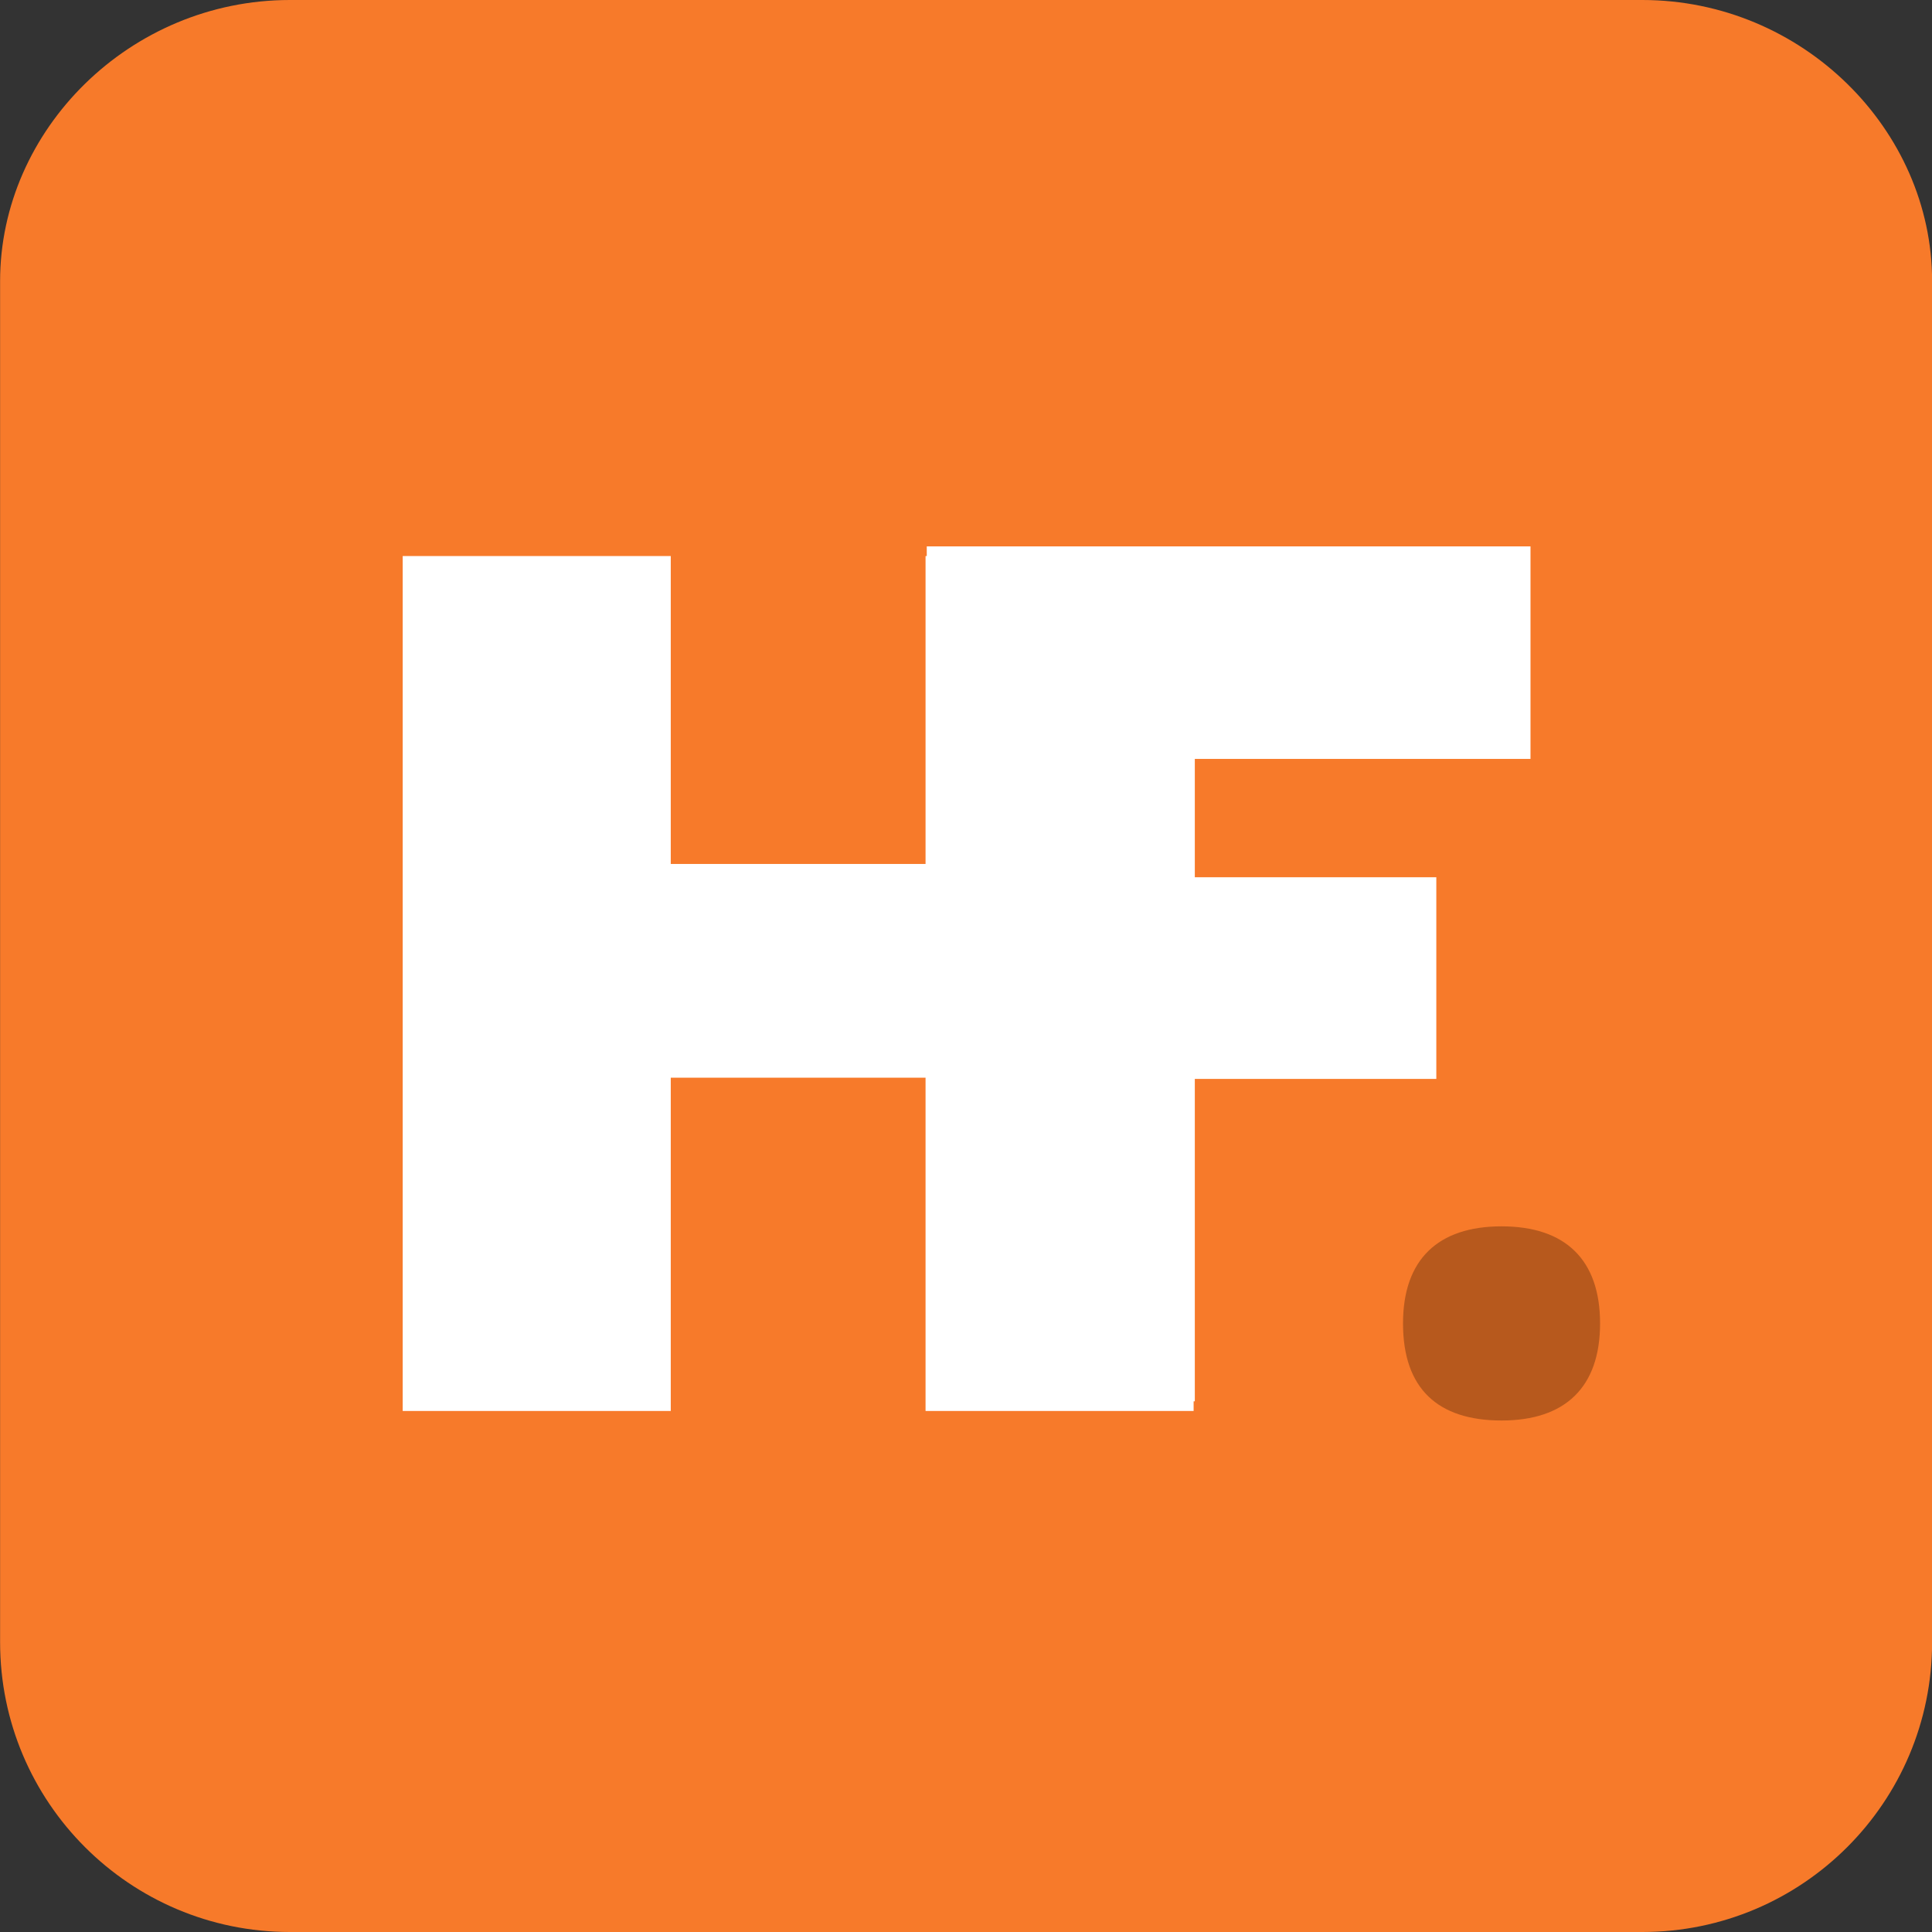
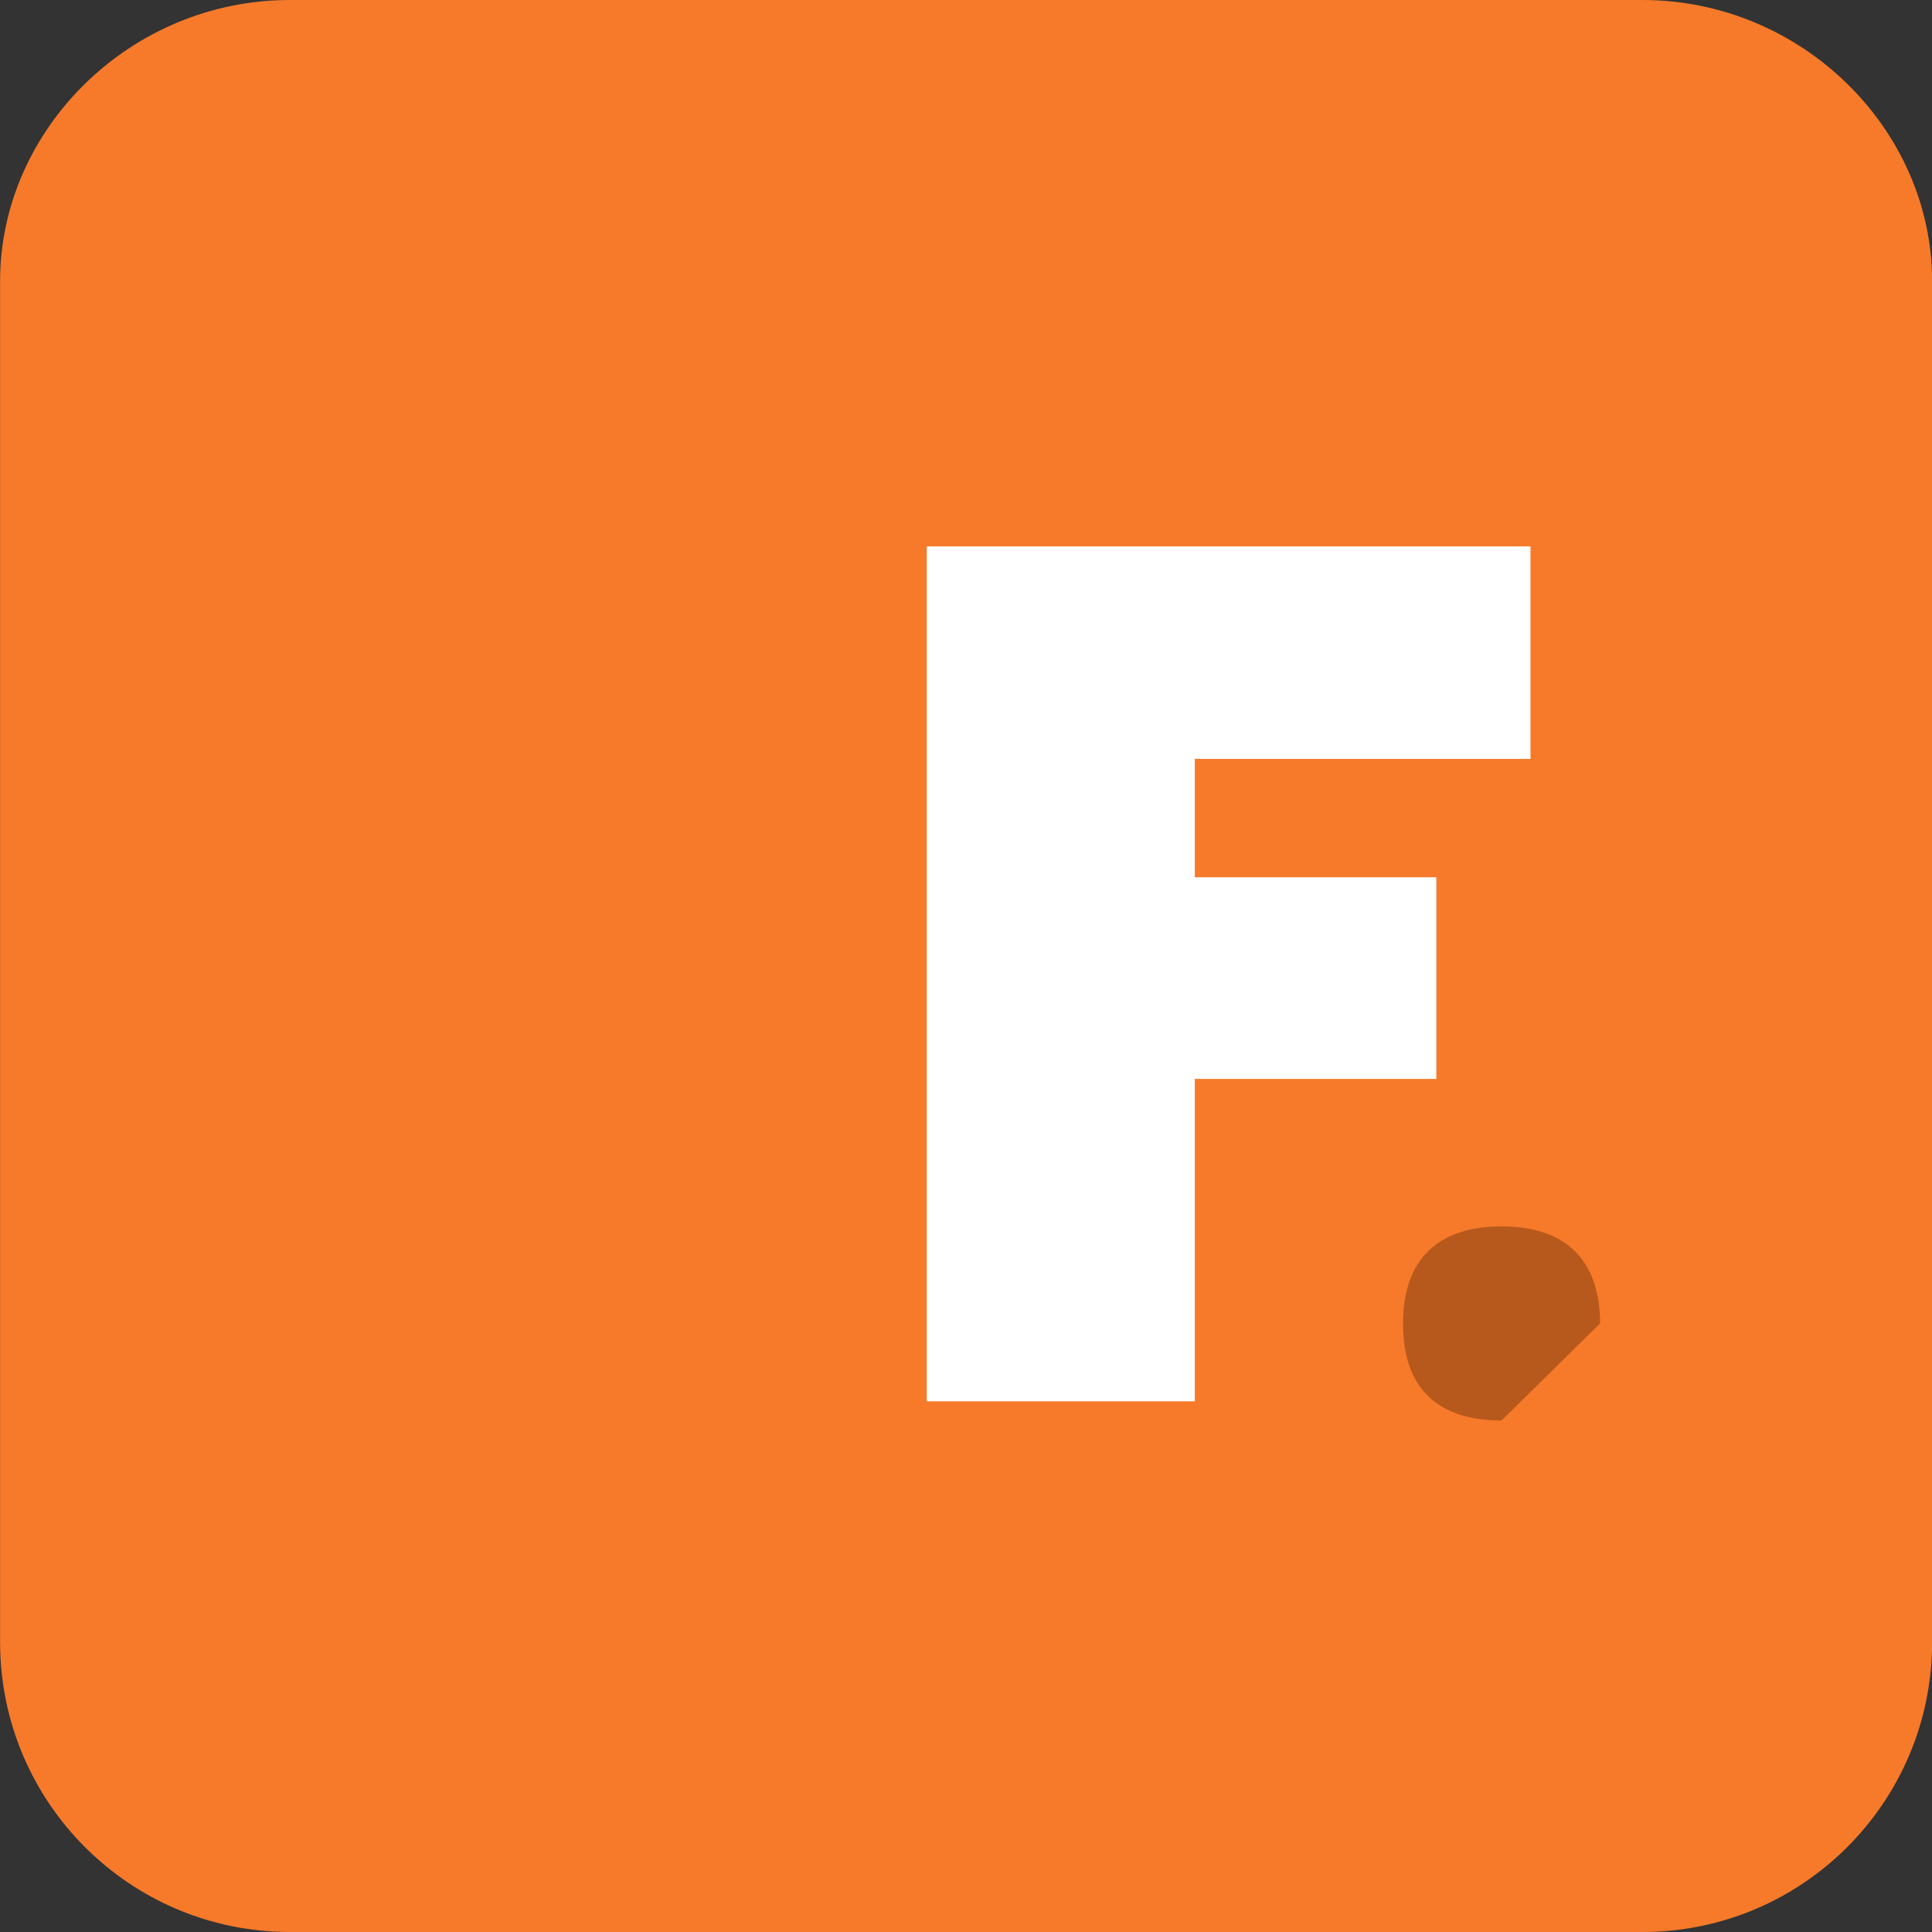
<svg xmlns="http://www.w3.org/2000/svg" width="200px" height="200px">
  <rect width="100%" height="100%" fill="#333333" stroke="none" />
  <path fill-rule="evenodd" fill="rgb(247, 122, 42)" d="M30.010,-0.000 L170.010,-0.000 C186.579,-0.000 200.010,13.431 200.010,29.1 L200.010,170.000 C200.010,186.569 186.579,200.000 170.010,200.000 L30.010,200.000 C13.442,200.000 0.010,186.569 0.010,170.000 L0.010,29.1 C0.010,13.431 13.442,-0.000 30.010,-0.000 Z" />
-   <path fill-rule="evenodd" fill="rgb(183, 89, 29)" d="M165.639,137.000 C165.639,130.400 162.039,126.951 155.440,126.951 C148.840,126.951 145.240,130.400 145.240,137.000 C145.240,143.750 148.840,147.050 155.440,147.050 C162.039,147.050 165.639,143.600 165.639,137.000 Z" />
-   <path fill-rule="evenodd" fill="rgb(255, 255, 255)" d="M95.813,57.562 L95.813,89.437 L69.437,89.437 L69.437,57.562 L41.687,57.562 L41.687,146.063 L69.437,146.063 L69.437,111.562 L95.813,111.562 L95.813,146.063 L123.563,146.063 L123.563,57.562 L95.813,57.562 Z" />
+   <path fill-rule="evenodd" fill="rgb(183, 89, 29)" d="M165.639,137.000 C165.639,130.400 162.039,126.951 155.440,126.951 C148.840,126.951 145.240,130.400 145.240,137.000 C145.240,143.750 148.840,147.050 155.440,147.050 Z" />
  <path fill-rule="evenodd" fill="rgb(255, 255, 255)" d="M95.938,56.562 L95.938,145.063 L123.687,145.063 L123.687,111.688 L148.687,111.688 L148.687,90.813 L123.687,90.813 L123.687,78.562 L158.437,78.562 L158.437,56.562 L95.938,56.562 Z" />
</svg>